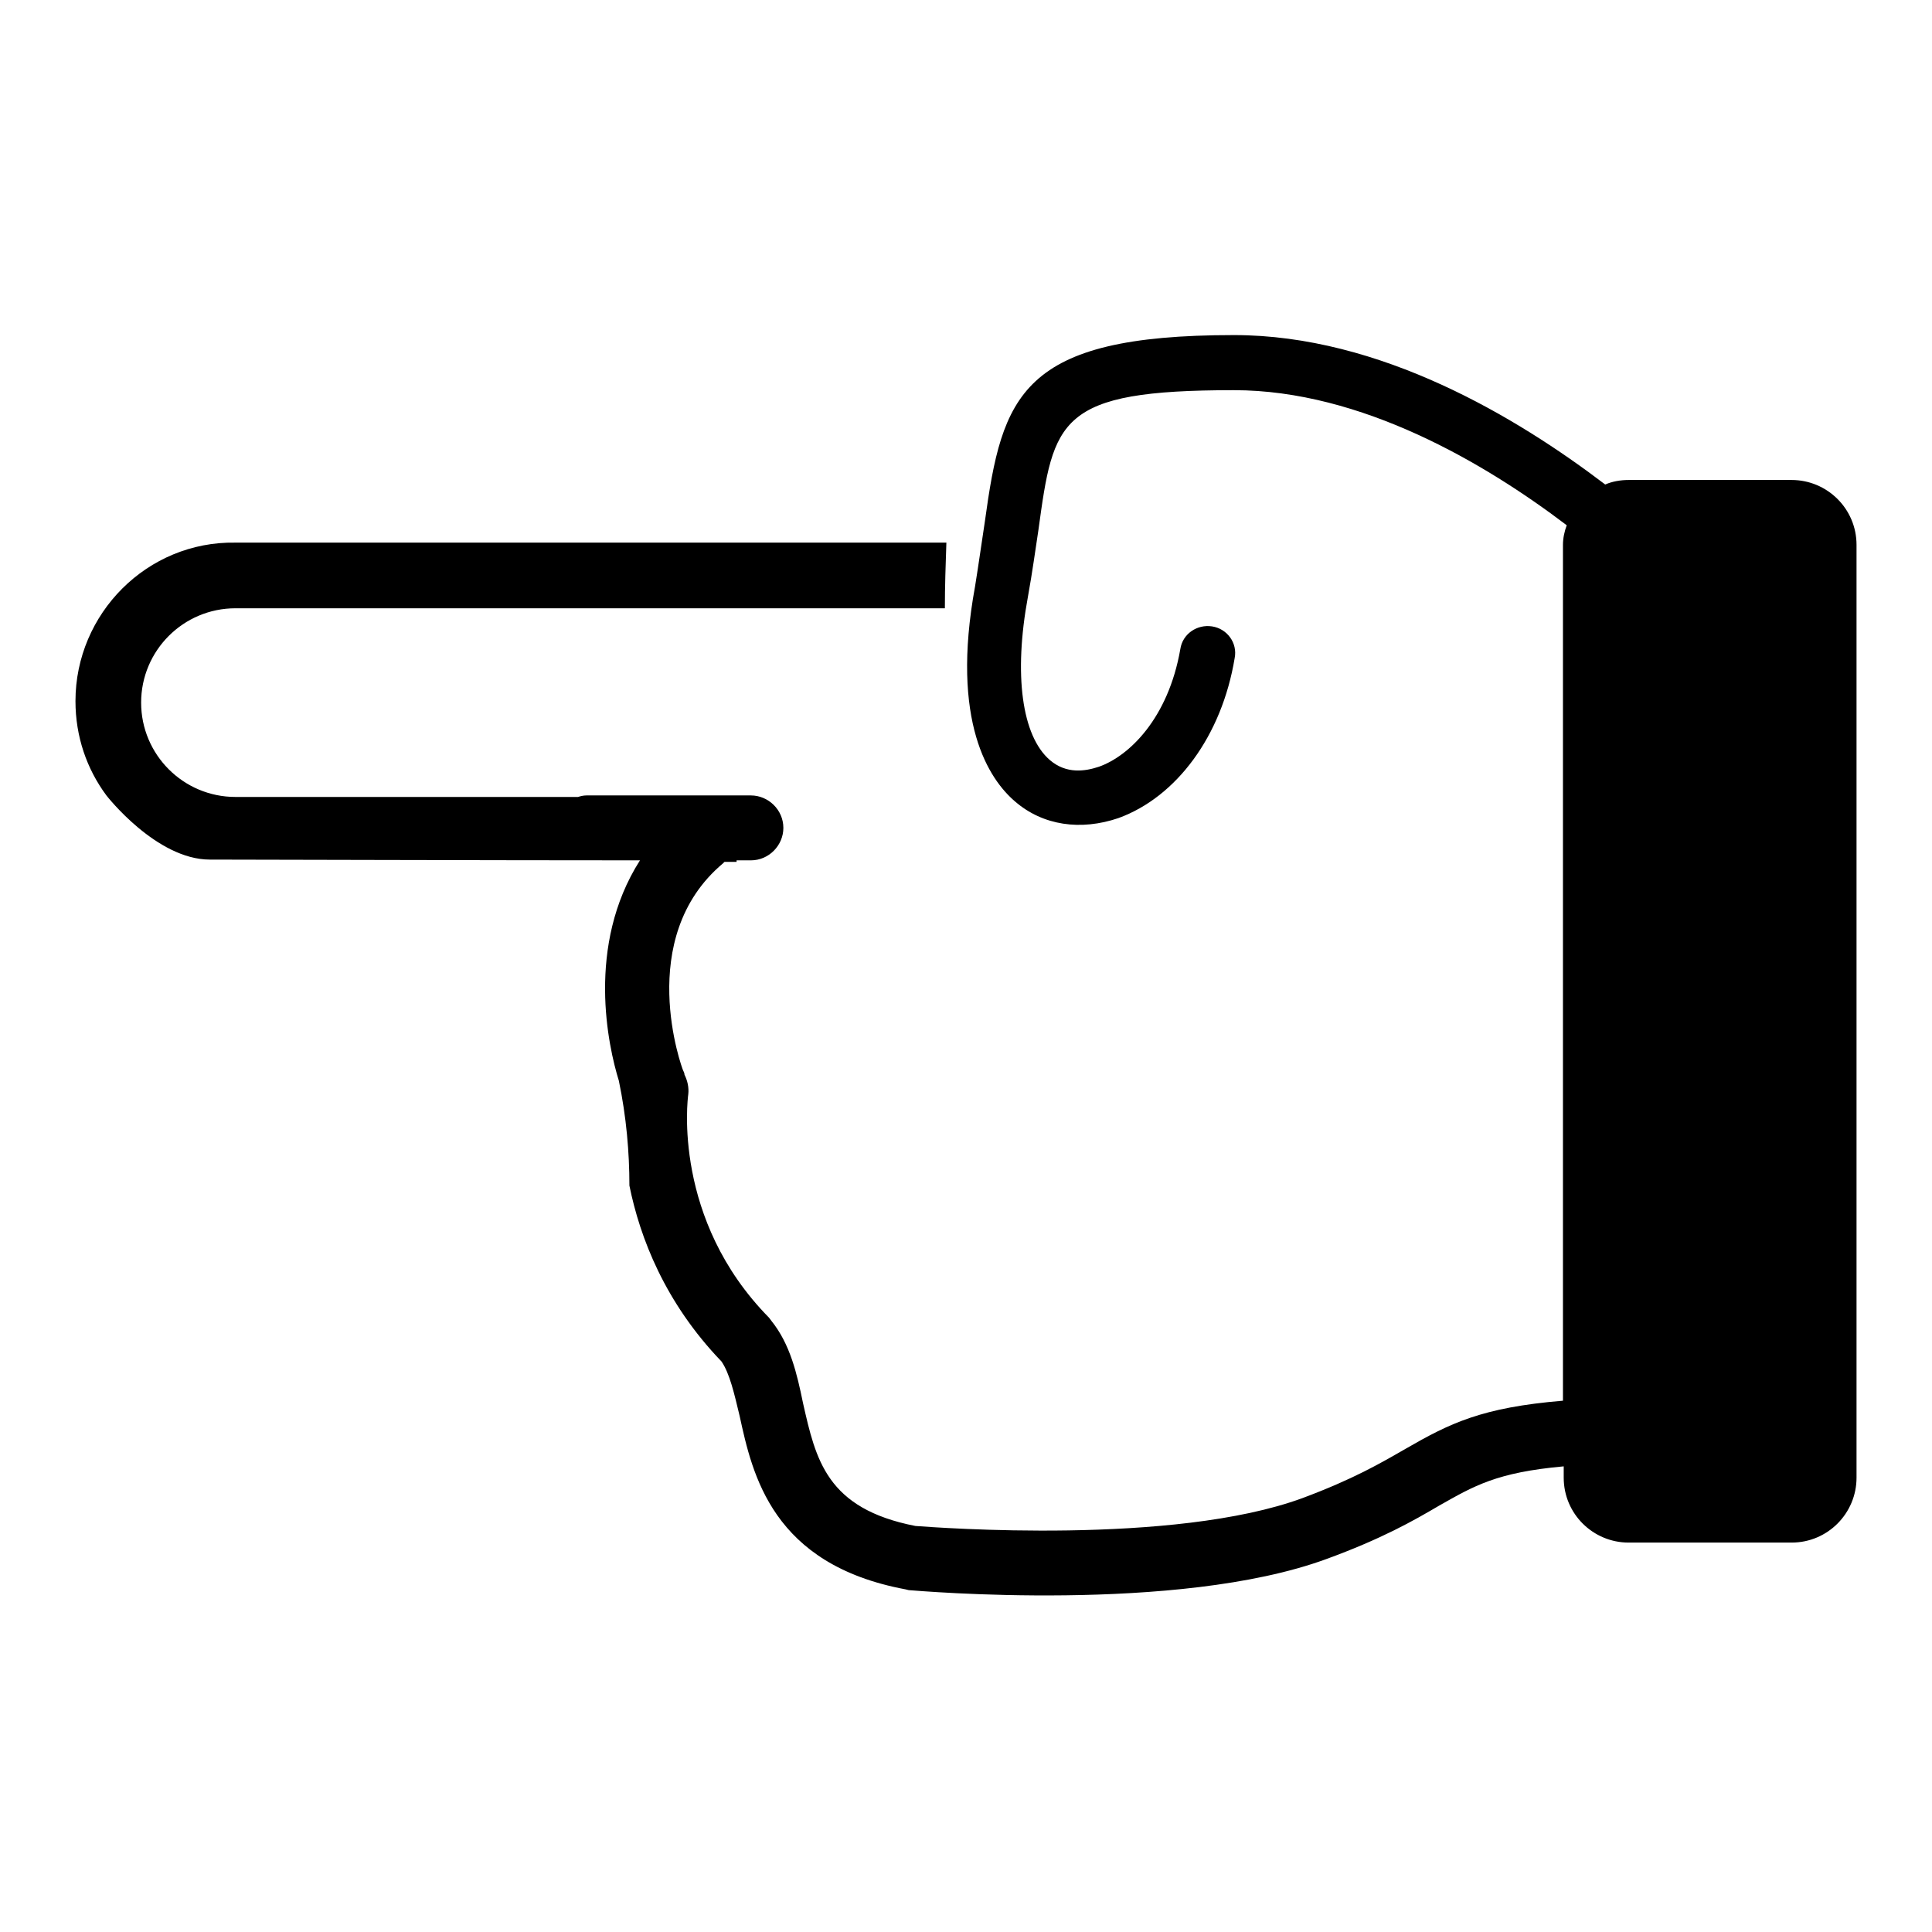
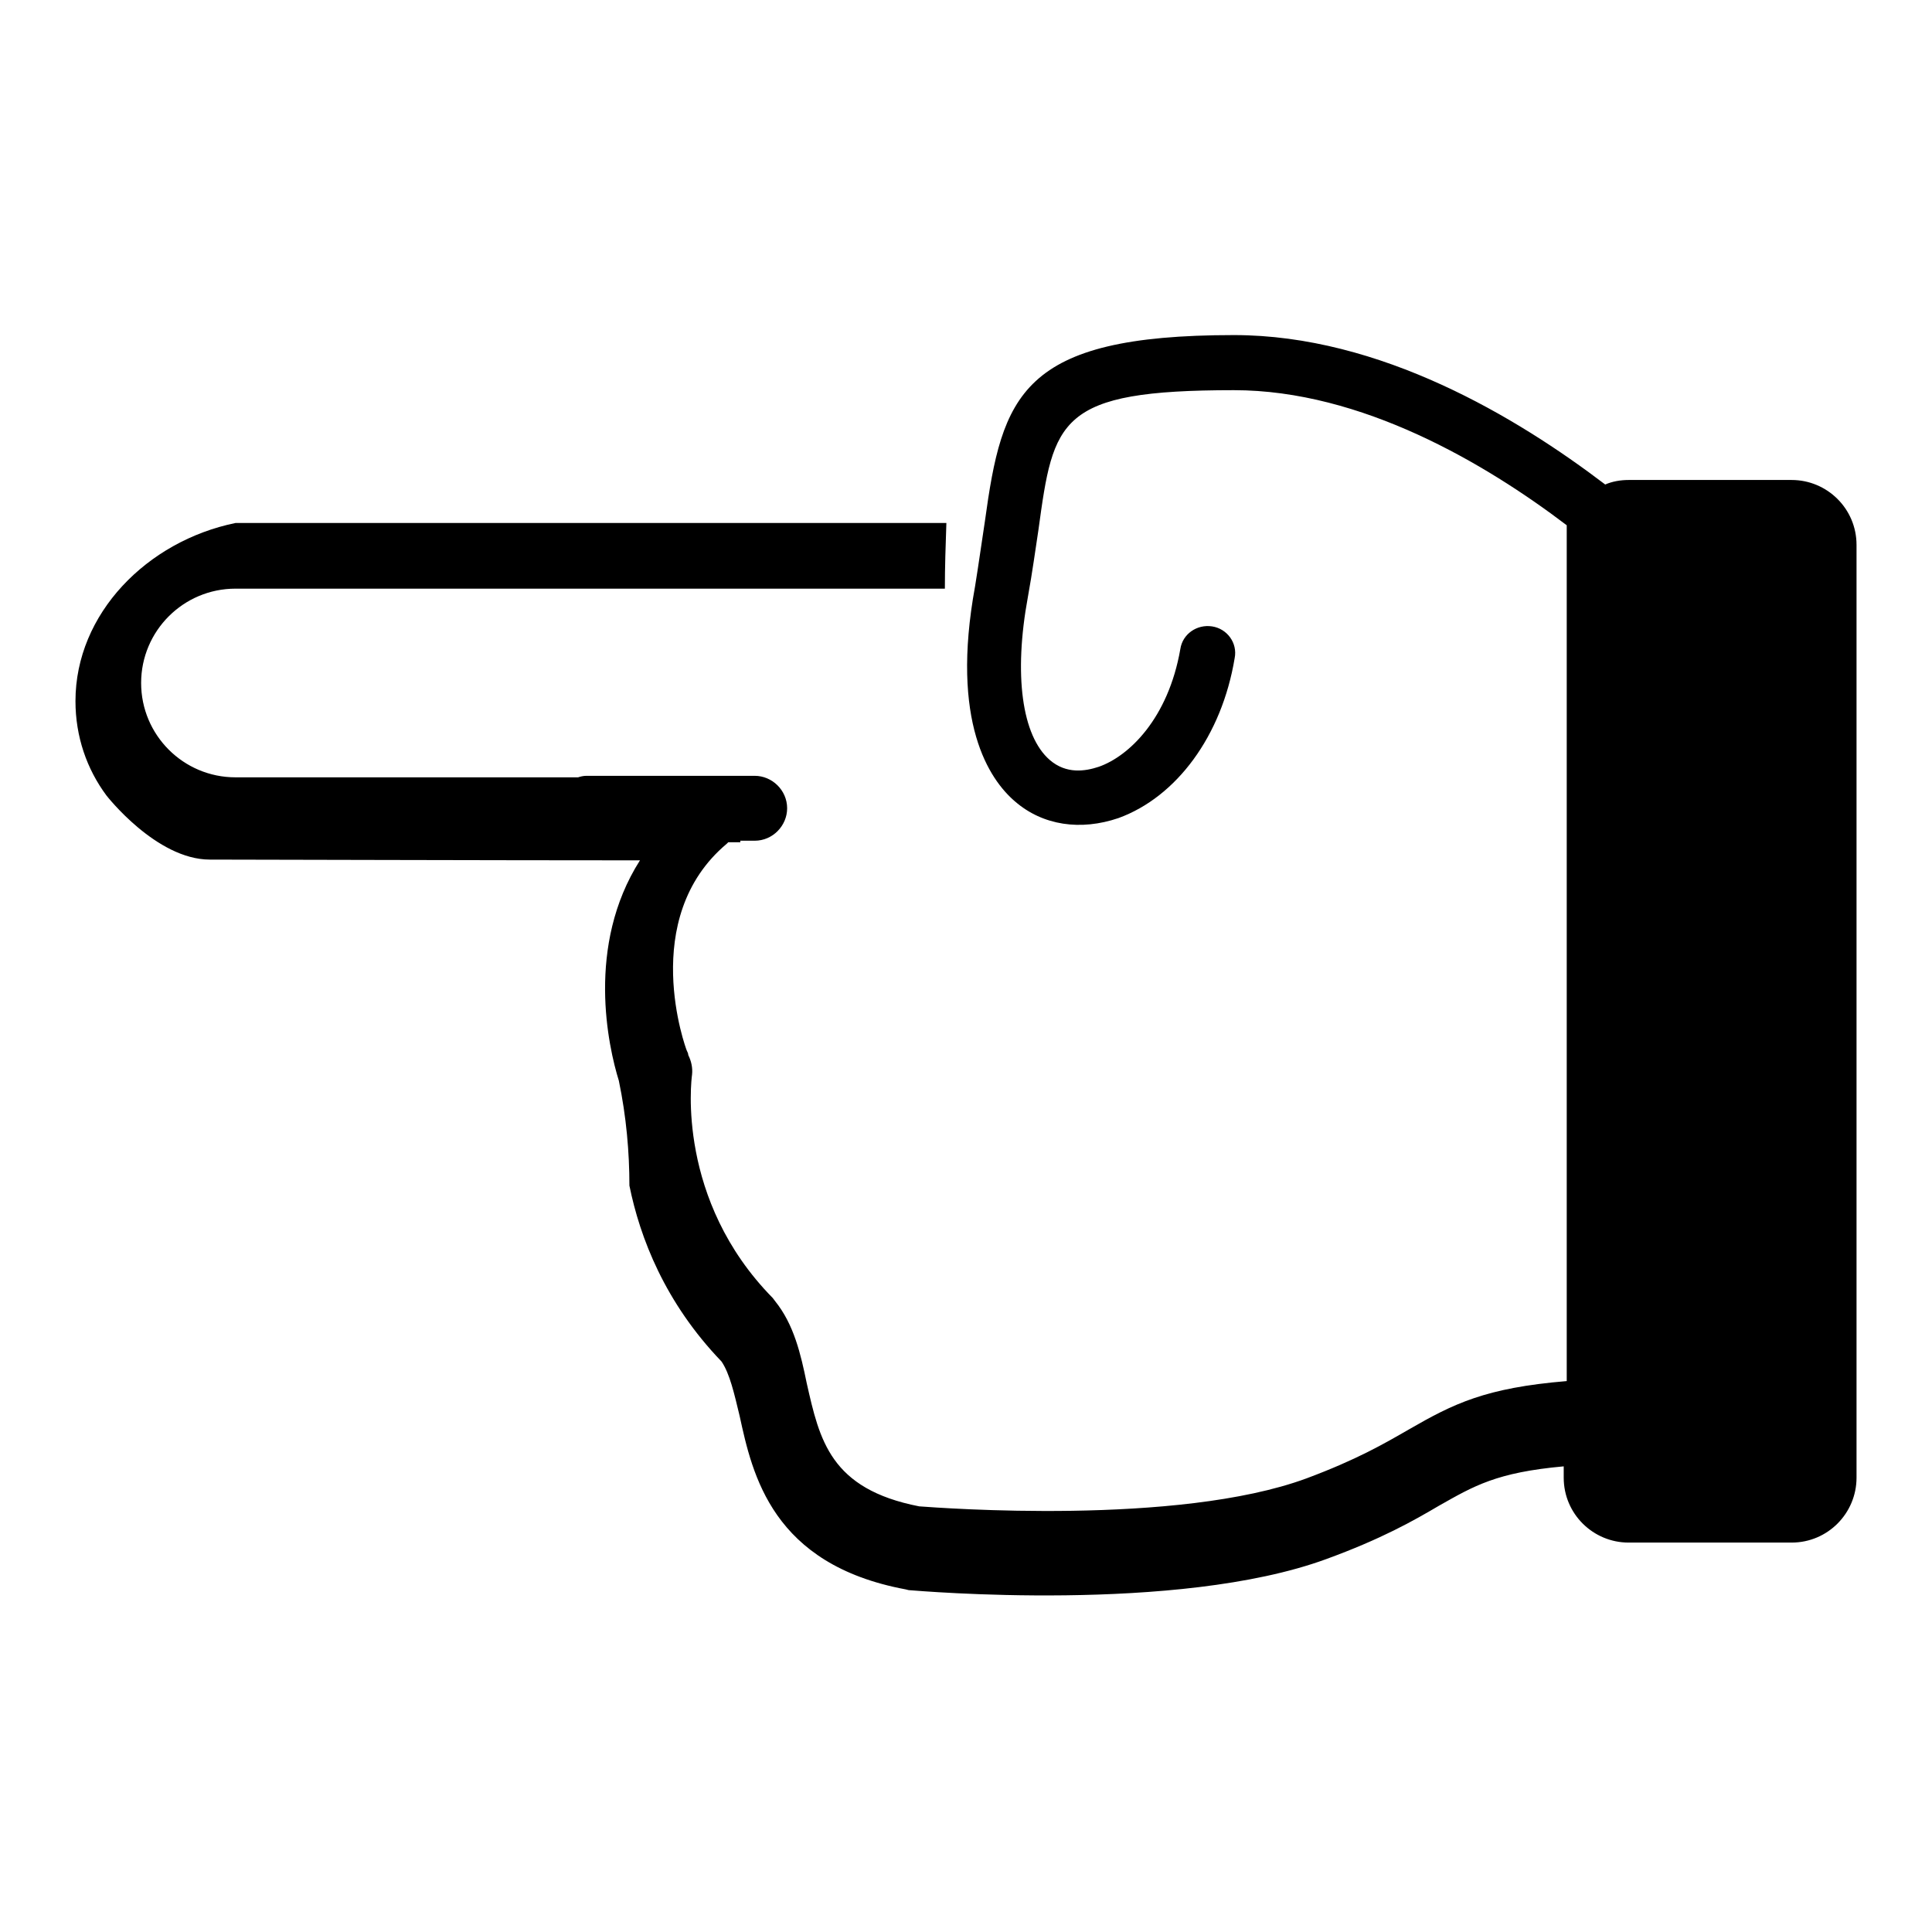
<svg xmlns="http://www.w3.org/2000/svg" version="1.1" x="0px" y="0px" viewBox="0 0 256 256" enable-background="new 0 0 256 256" xml:space="preserve">
  <g>
    <g>
      <g>
-         <path fill="#000000" d="M246,72.2c0-4.8-3.9-8.6-8.6-8.6h-21.6c-1.1,0-2.2,0.2-3.1,0.6c-11.7-8.9-29.8-19.8-49.2-19.8c-28.3,0-30.7,8-33,24.7c-0.4,2.6-0.8,5.5-1.3,8.6c-3.3,18,1.9,25.6,5.3,28.5c3.7,3.2,8.7,3.9,13.7,2.2c7.7-2.8,13.7-10.9,15.4-21.2c0.4-2-1-3.9-3-4.2c-2-0.3-3.9,1-4.2,3c-1.6,9.2-6.8,14.2-10.8,15.6c-1.8,0.6-4.3,1-6.5-0.9c-3.7-3.2-4.8-11.3-2.9-21.6c0.6-3.3,1-6.3,1.4-8.9c2-14.6,2.6-18.5,25.9-18.5c16.9,0,33.3,9.7,44.1,17.9c-0.3,0.8-0.5,1.7-0.5,2.6v1.5v8.6v103.3c-10.8,0.9-15,3-20.9,6.4c-3.3,1.9-6.9,4-13.6,6.5c-17.1,6.3-48.5,3.9-51.3,3.7c-11.8-2.3-13.2-8.8-14.9-16.3c-0.8-3.9-1.7-7.8-4.2-10.9l-0.3-0.4c-12.8-13-10.8-28.9-10.7-29.6c0.1-0.9-0.1-1.8-0.5-2.6c0-0.2-0.1-0.4-0.2-0.6c-0.1-0.2-6.5-17.5,5.3-27.4c0.1-0.1,0.2-0.2,0.2-0.2c1,0,1.6,0,1.6,0v-0.2h1.9c2.4,0,4.3-2,4.3-4.3c0-2.4-2-4.3-4.3-4.3H77.7c-0.4,0-0.8,0.1-1.1,0.2H31.2c-6.9,0-12.5-5.6-12.5-12.5c0-6.9,5.6-12.5,12.5-12.5h92.7c0.5,0,0.9,0,1.3,0c0-2.9,0.1-5.8,0.2-8.7c-0.5,0-1,0-1.5,0H31.2C19.5,71.7,10,81.3,10,92.9c0,4.7,1.5,9,4.1,12.5c0,0,6.6,8.5,13.7,8.5c4.1,0,37.9,0.1,57,0.1c-7.2,11.3-4.2,24.7-2.8,29.2c1,4.8,1.4,9.5,1.4,13.9c1.4,6.9,4.7,15.5,12.2,23.3c1.1,1.6,1.7,4.3,2.4,7.2c1.7,7.8,4.3,19.7,22,23l0.4,0.1c1.4,0.1,35.6,3.1,55.3-4.1c7.4-2.7,11.6-5.1,15-7.1c4.6-2.6,7.6-4.4,16.5-5.2v1.5c0,4.8,3.9,8.6,8.6,8.6h21.6c4.8,0,8.6-3.9,8.6-8.6L246,72.2z" />
+         <path fill="#000000" d="M246,72.2c0-4.8-3.9-8.6-8.6-8.6h-21.6c-1.1,0-2.2,0.2-3.1,0.6c-11.7-8.9-29.8-19.8-49.2-19.8c-28.3,0-30.7,8-33,24.7c-0.4,2.6-0.8,5.5-1.3,8.6c-3.3,18,1.9,25.6,5.3,28.5c3.7,3.2,8.7,3.9,13.7,2.2c7.7-2.8,13.7-10.9,15.4-21.2c0.4-2-1-3.9-3-4.2c-2-0.3-3.9,1-4.2,3c-1.6,9.2-6.8,14.2-10.8,15.6c-1.8,0.6-4.3,1-6.5-0.9c-3.7-3.2-4.8-11.3-2.9-21.6c0.6-3.3,1-6.3,1.4-8.9c2-14.6,2.6-18.5,25.9-18.5c16.9,0,33.3,9.7,44.1,17.9v1.5v8.6v103.3c-10.8,0.9-15,3-20.9,6.4c-3.3,1.9-6.9,4-13.6,6.5c-17.1,6.3-48.5,3.9-51.3,3.7c-11.8-2.3-13.2-8.8-14.9-16.3c-0.8-3.9-1.7-7.8-4.2-10.9l-0.3-0.4c-12.8-13-10.8-28.9-10.7-29.6c0.1-0.9-0.1-1.8-0.5-2.6c0-0.2-0.1-0.4-0.2-0.6c-0.1-0.2-6.5-17.5,5.3-27.4c0.1-0.1,0.2-0.2,0.2-0.2c1,0,1.6,0,1.6,0v-0.2h1.9c2.4,0,4.3-2,4.3-4.3c0-2.4-2-4.3-4.3-4.3H77.7c-0.4,0-0.8,0.1-1.1,0.2H31.2c-6.9,0-12.5-5.6-12.5-12.5c0-6.9,5.6-12.5,12.5-12.5h92.7c0.5,0,0.9,0,1.3,0c0-2.9,0.1-5.8,0.2-8.7c-0.5,0-1,0-1.5,0H31.2C19.5,71.7,10,81.3,10,92.9c0,4.7,1.5,9,4.1,12.5c0,0,6.6,8.5,13.7,8.5c4.1,0,37.9,0.1,57,0.1c-7.2,11.3-4.2,24.7-2.8,29.2c1,4.8,1.4,9.5,1.4,13.9c1.4,6.9,4.7,15.5,12.2,23.3c1.1,1.6,1.7,4.3,2.4,7.2c1.7,7.8,4.3,19.7,22,23l0.4,0.1c1.4,0.1,35.6,3.1,55.3-4.1c7.4-2.7,11.6-5.1,15-7.1c4.6-2.6,7.6-4.4,16.5-5.2v1.5c0,4.8,3.9,8.6,8.6,8.6h21.6c4.8,0,8.6-3.9,8.6-8.6L246,72.2z" />
      </g>
      <g />
      <g />
      <g />
      <g />
      <g />
      <g />
      <g />
      <g />
      <g />
      <g />
      <g />
      <g />
      <g />
      <g />
      <g />
    </g>
  </g>
</svg>